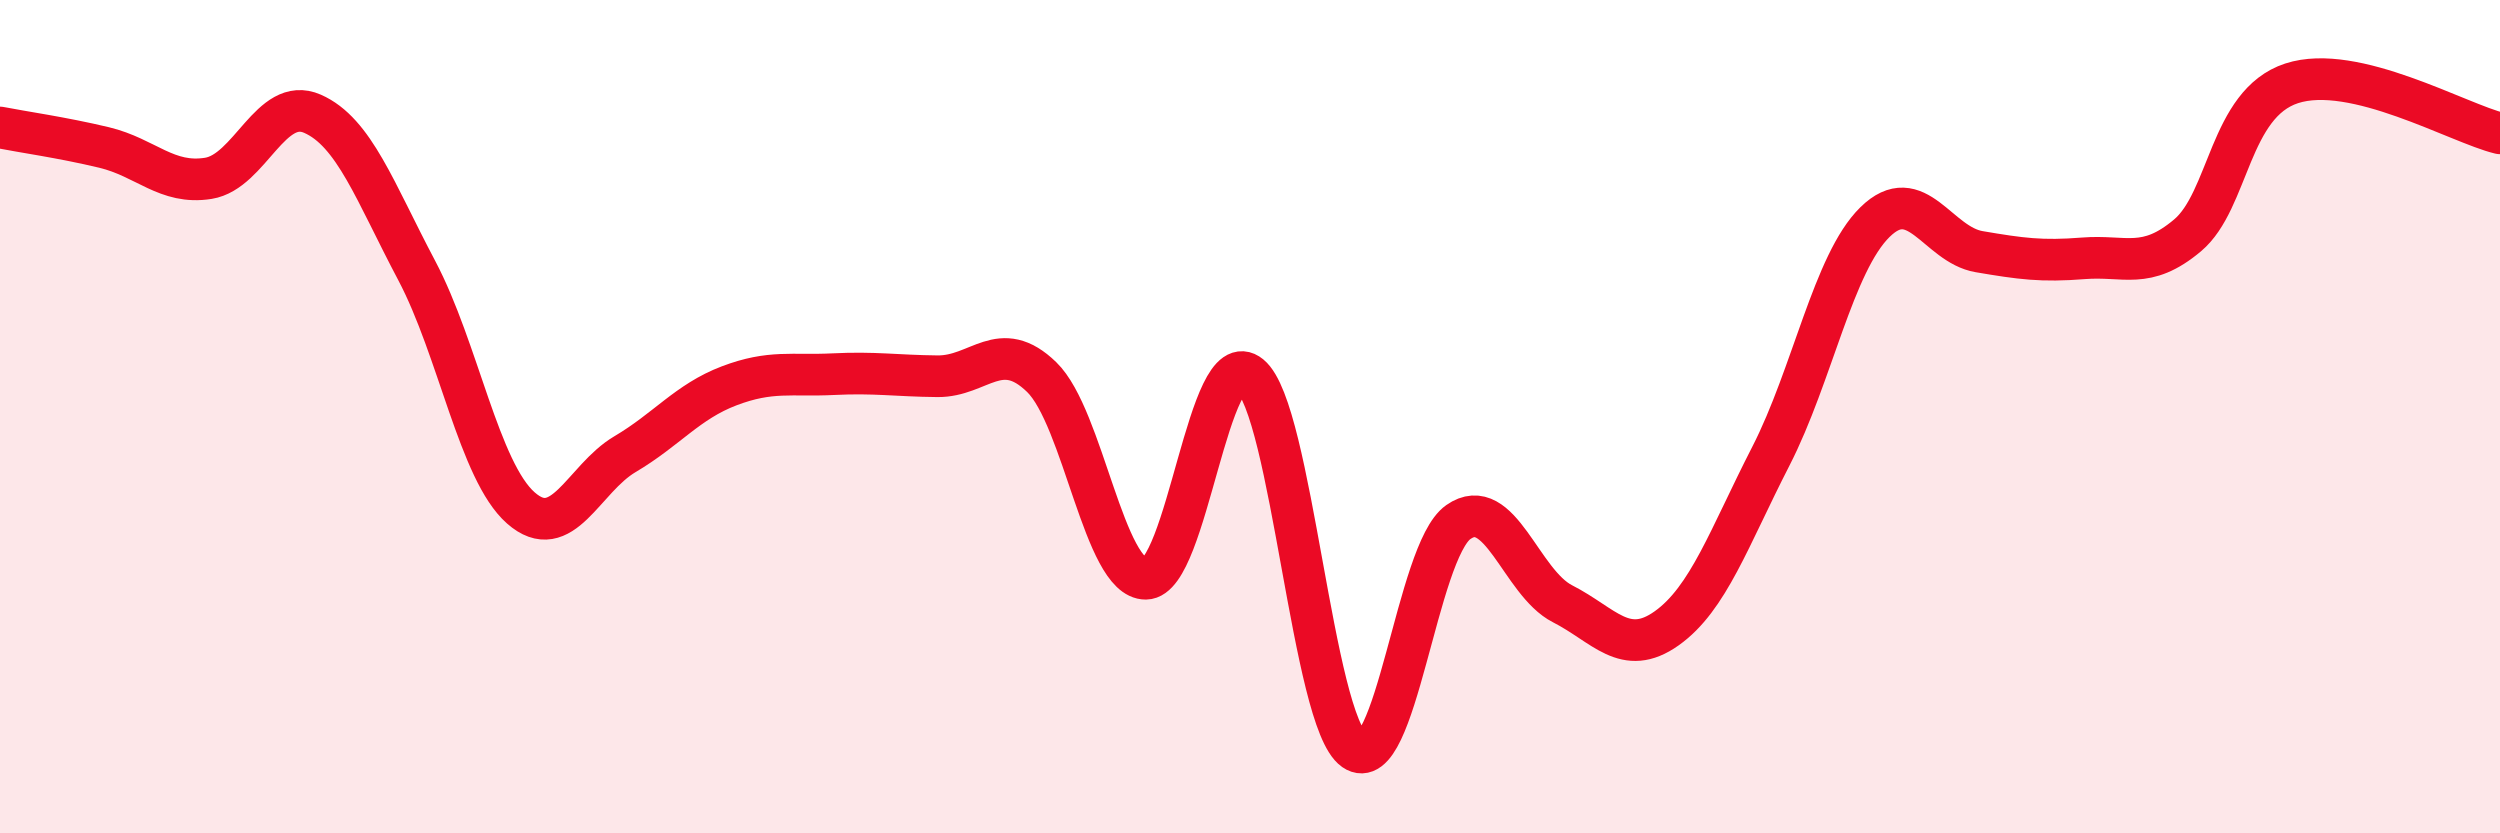
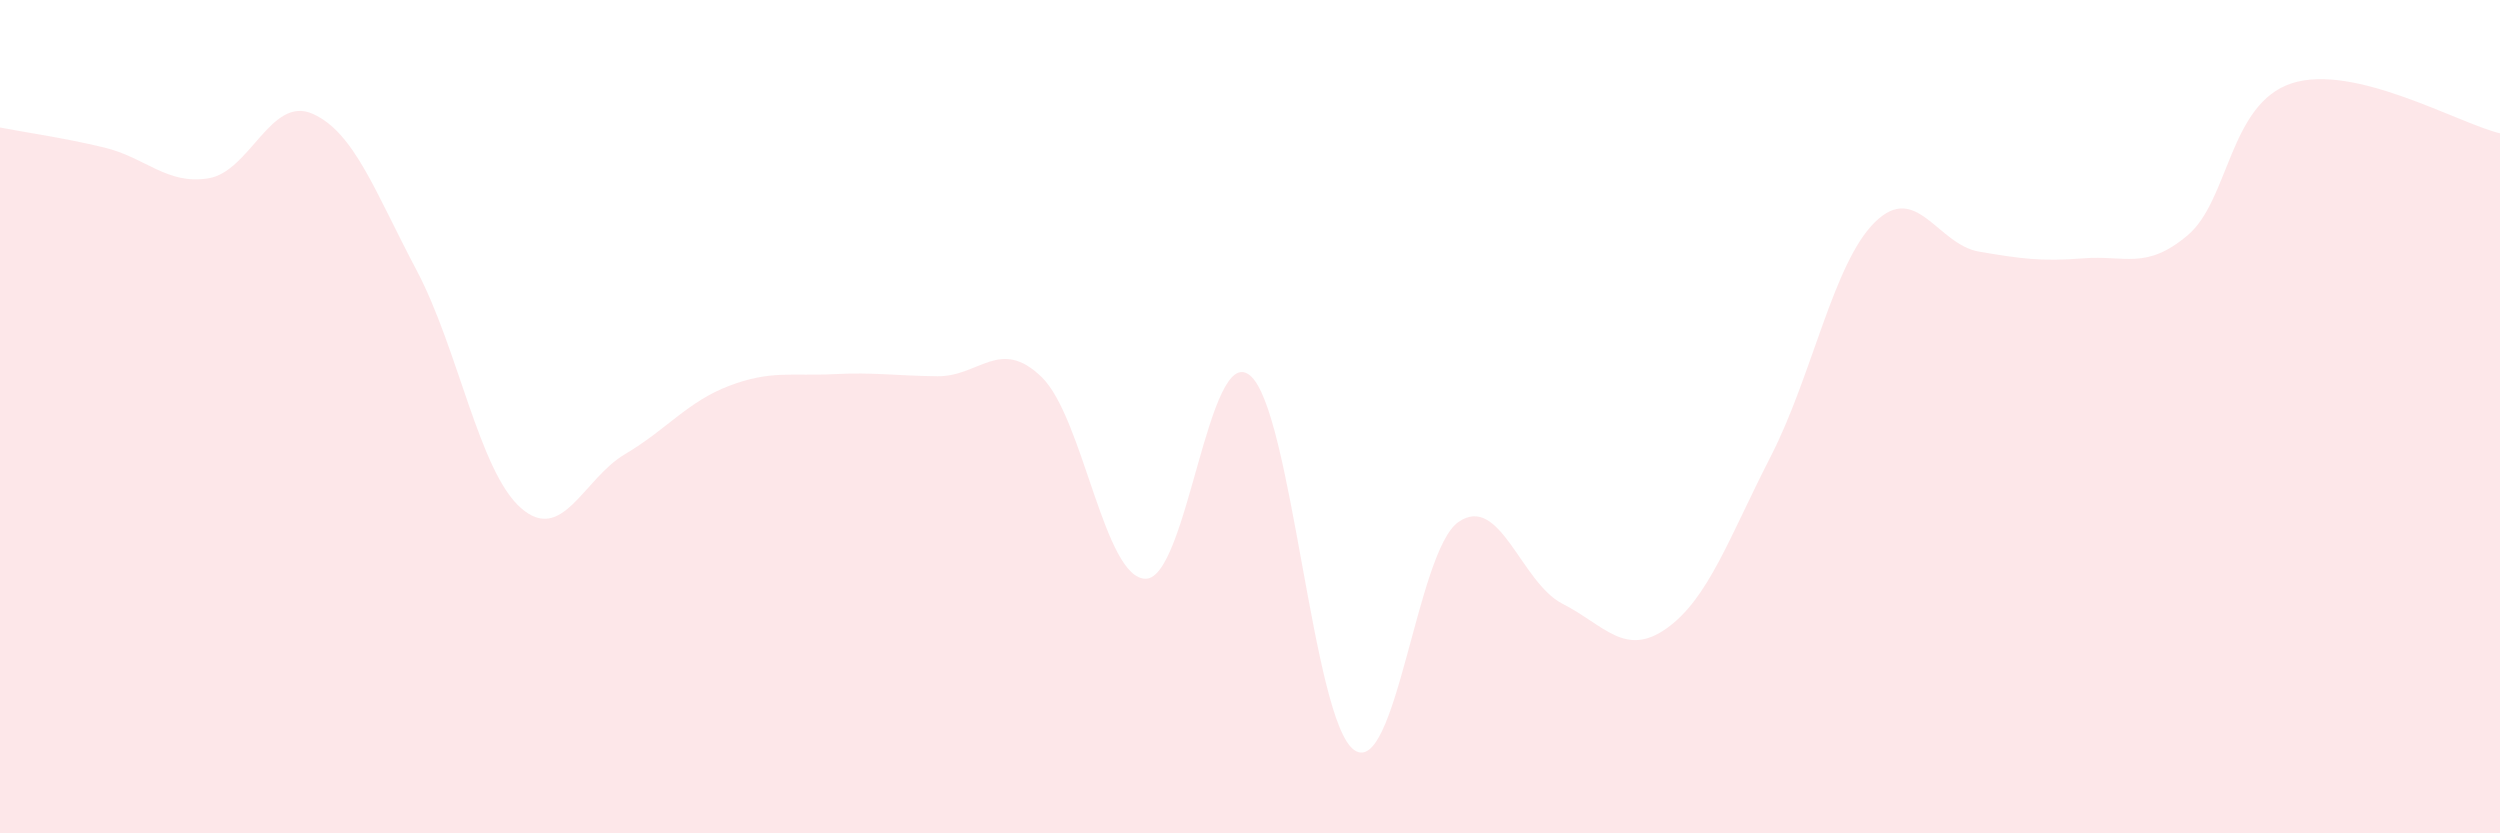
<svg xmlns="http://www.w3.org/2000/svg" width="60" height="20" viewBox="0 0 60 20">
  <path d="M 0,3.06 C 0.5,3.16 1.5,3.3 2.5,3.54 C 3.5,3.78 4,4.44 5,4.28 C 6,4.12 6.5,2.29 7.5,2.73 C 8.5,3.17 9,4.6 10,6.49 C 11,8.38 11.5,11.31 12.5,12.19 C 13.5,13.07 14,11.49 15,10.9 C 16,10.31 16.5,9.64 17.5,9.26 C 18.5,8.88 19,9.03 20,8.98 C 21,8.93 21.5,9.02 22.5,9.03 C 23.5,9.04 24,8.08 25,9.05 C 26,10.02 26.5,13.9 27.5,13.89 C 28.5,13.88 29,8.19 30,9.01 C 31,9.83 31.5,17.3 32.5,18 C 33.5,18.7 34,13.23 35,12.53 C 36,11.83 36.5,13.98 37.5,14.49 C 38.5,15 39,15.79 40,15.08 C 41,14.37 41.5,12.9 42.5,10.95 C 43.5,9 44,6.31 45,5.33 C 46,4.35 46.5,5.87 47.5,6.04 C 48.5,6.21 49,6.28 50,6.2 C 51,6.12 51.5,6.49 52.5,5.65 C 53.5,4.81 53.5,2.49 55,2 C 56.5,1.51 59,2.96 60,3.2L60 20L0 20Z" fill="#EB0A25" opacity="0.1" stroke-linecap="round" stroke-linejoin="round" />
-   <path d="M 0,3.06 C 0.5,3.16 1.5,3.3 2.5,3.54 C 3.5,3.78 4,4.44 5,4.28 C 6,4.12 6.5,2.29 7.5,2.73 C 8.5,3.17 9,4.6 10,6.49 C 11,8.38 11.5,11.31 12.5,12.19 C 13.5,13.07 14,11.49 15,10.9 C 16,10.31 16.5,9.64 17.5,9.26 C 18.5,8.88 19,9.03 20,8.98 C 21,8.93 21.5,9.02 22.5,9.03 C 23.5,9.04 24,8.08 25,9.05 C 26,10.02 26.5,13.9 27.5,13.89 C 28.5,13.88 29,8.19 30,9.01 C 31,9.83 31.5,17.3 32.5,18 C 33.5,18.7 34,13.23 35,12.53 C 36,11.83 36.5,13.98 37.5,14.49 C 38.5,15 39,15.79 40,15.08 C 41,14.37 41.5,12.9 42.5,10.95 C 43.5,9 44,6.31 45,5.33 C 46,4.35 46.5,5.87 47.5,6.04 C 48.5,6.21 49,6.28 50,6.2 C 51,6.12 51.5,6.49 52.5,5.65 C 53.5,4.81 53.5,2.49 55,2 C 56.5,1.51 59,2.96 60,3.2" stroke="#EB0A25" stroke-width="1" fill="none" stroke-linecap="round" stroke-linejoin="round" />
</svg>